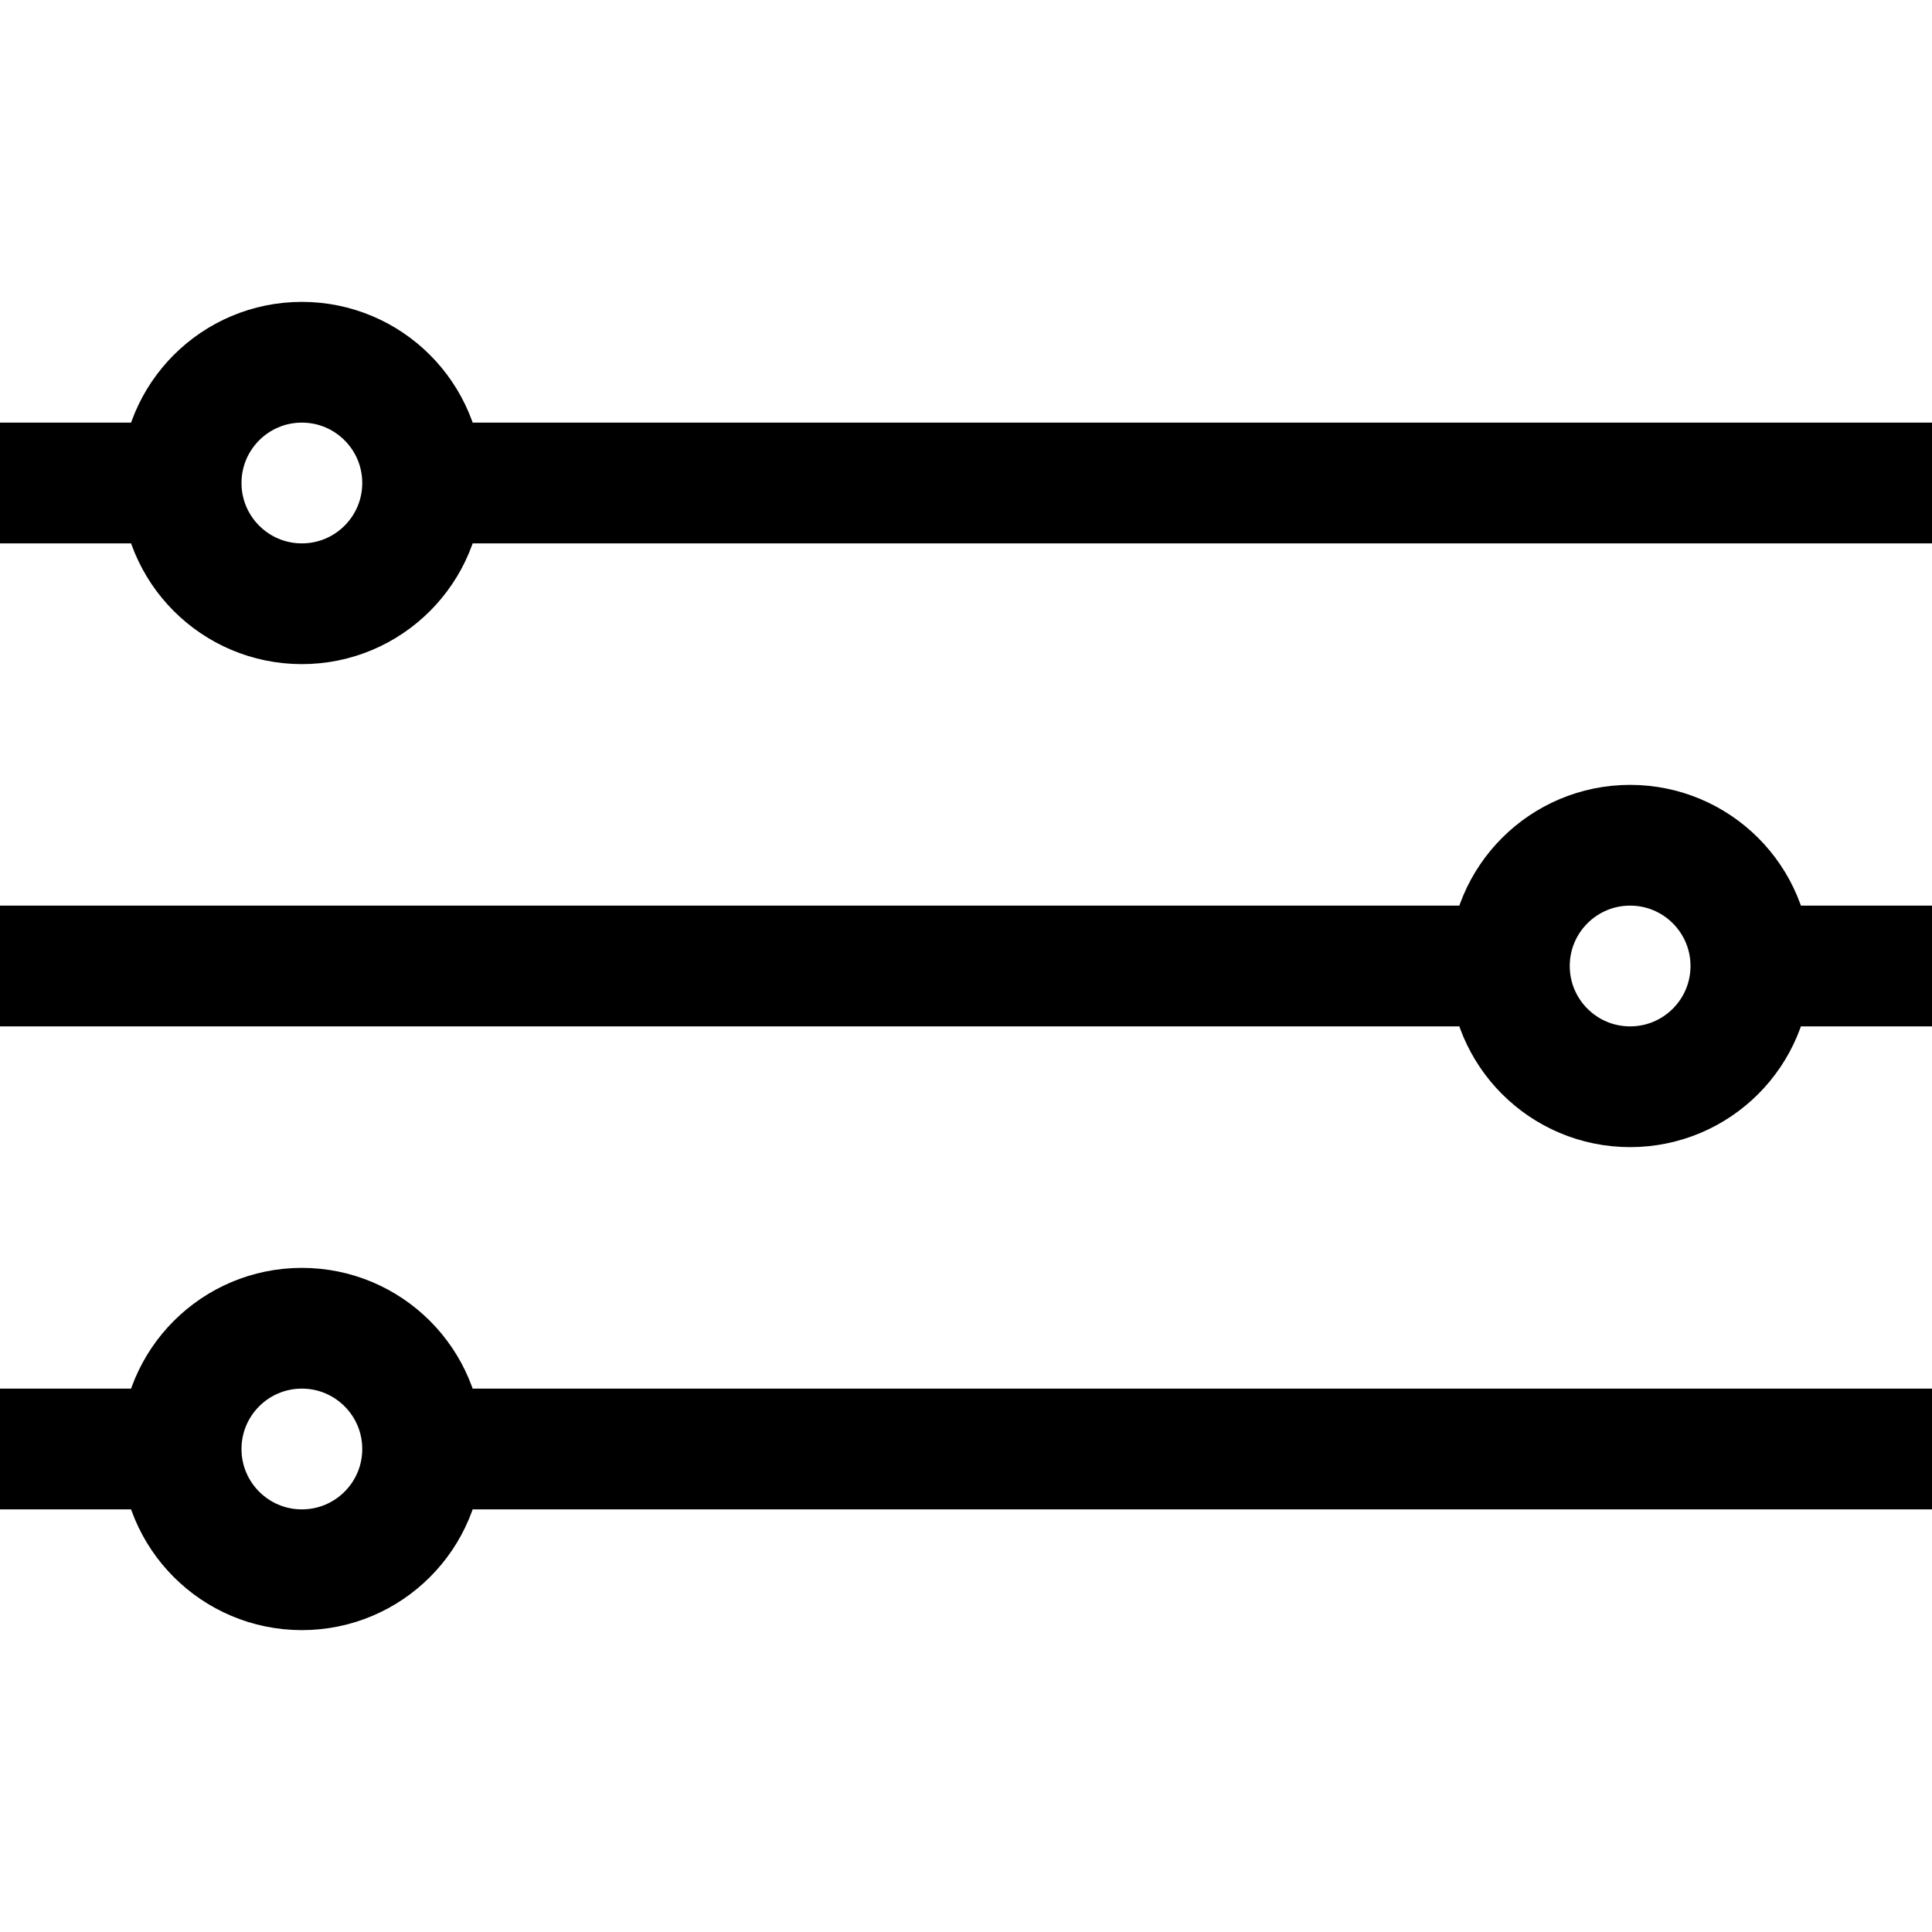
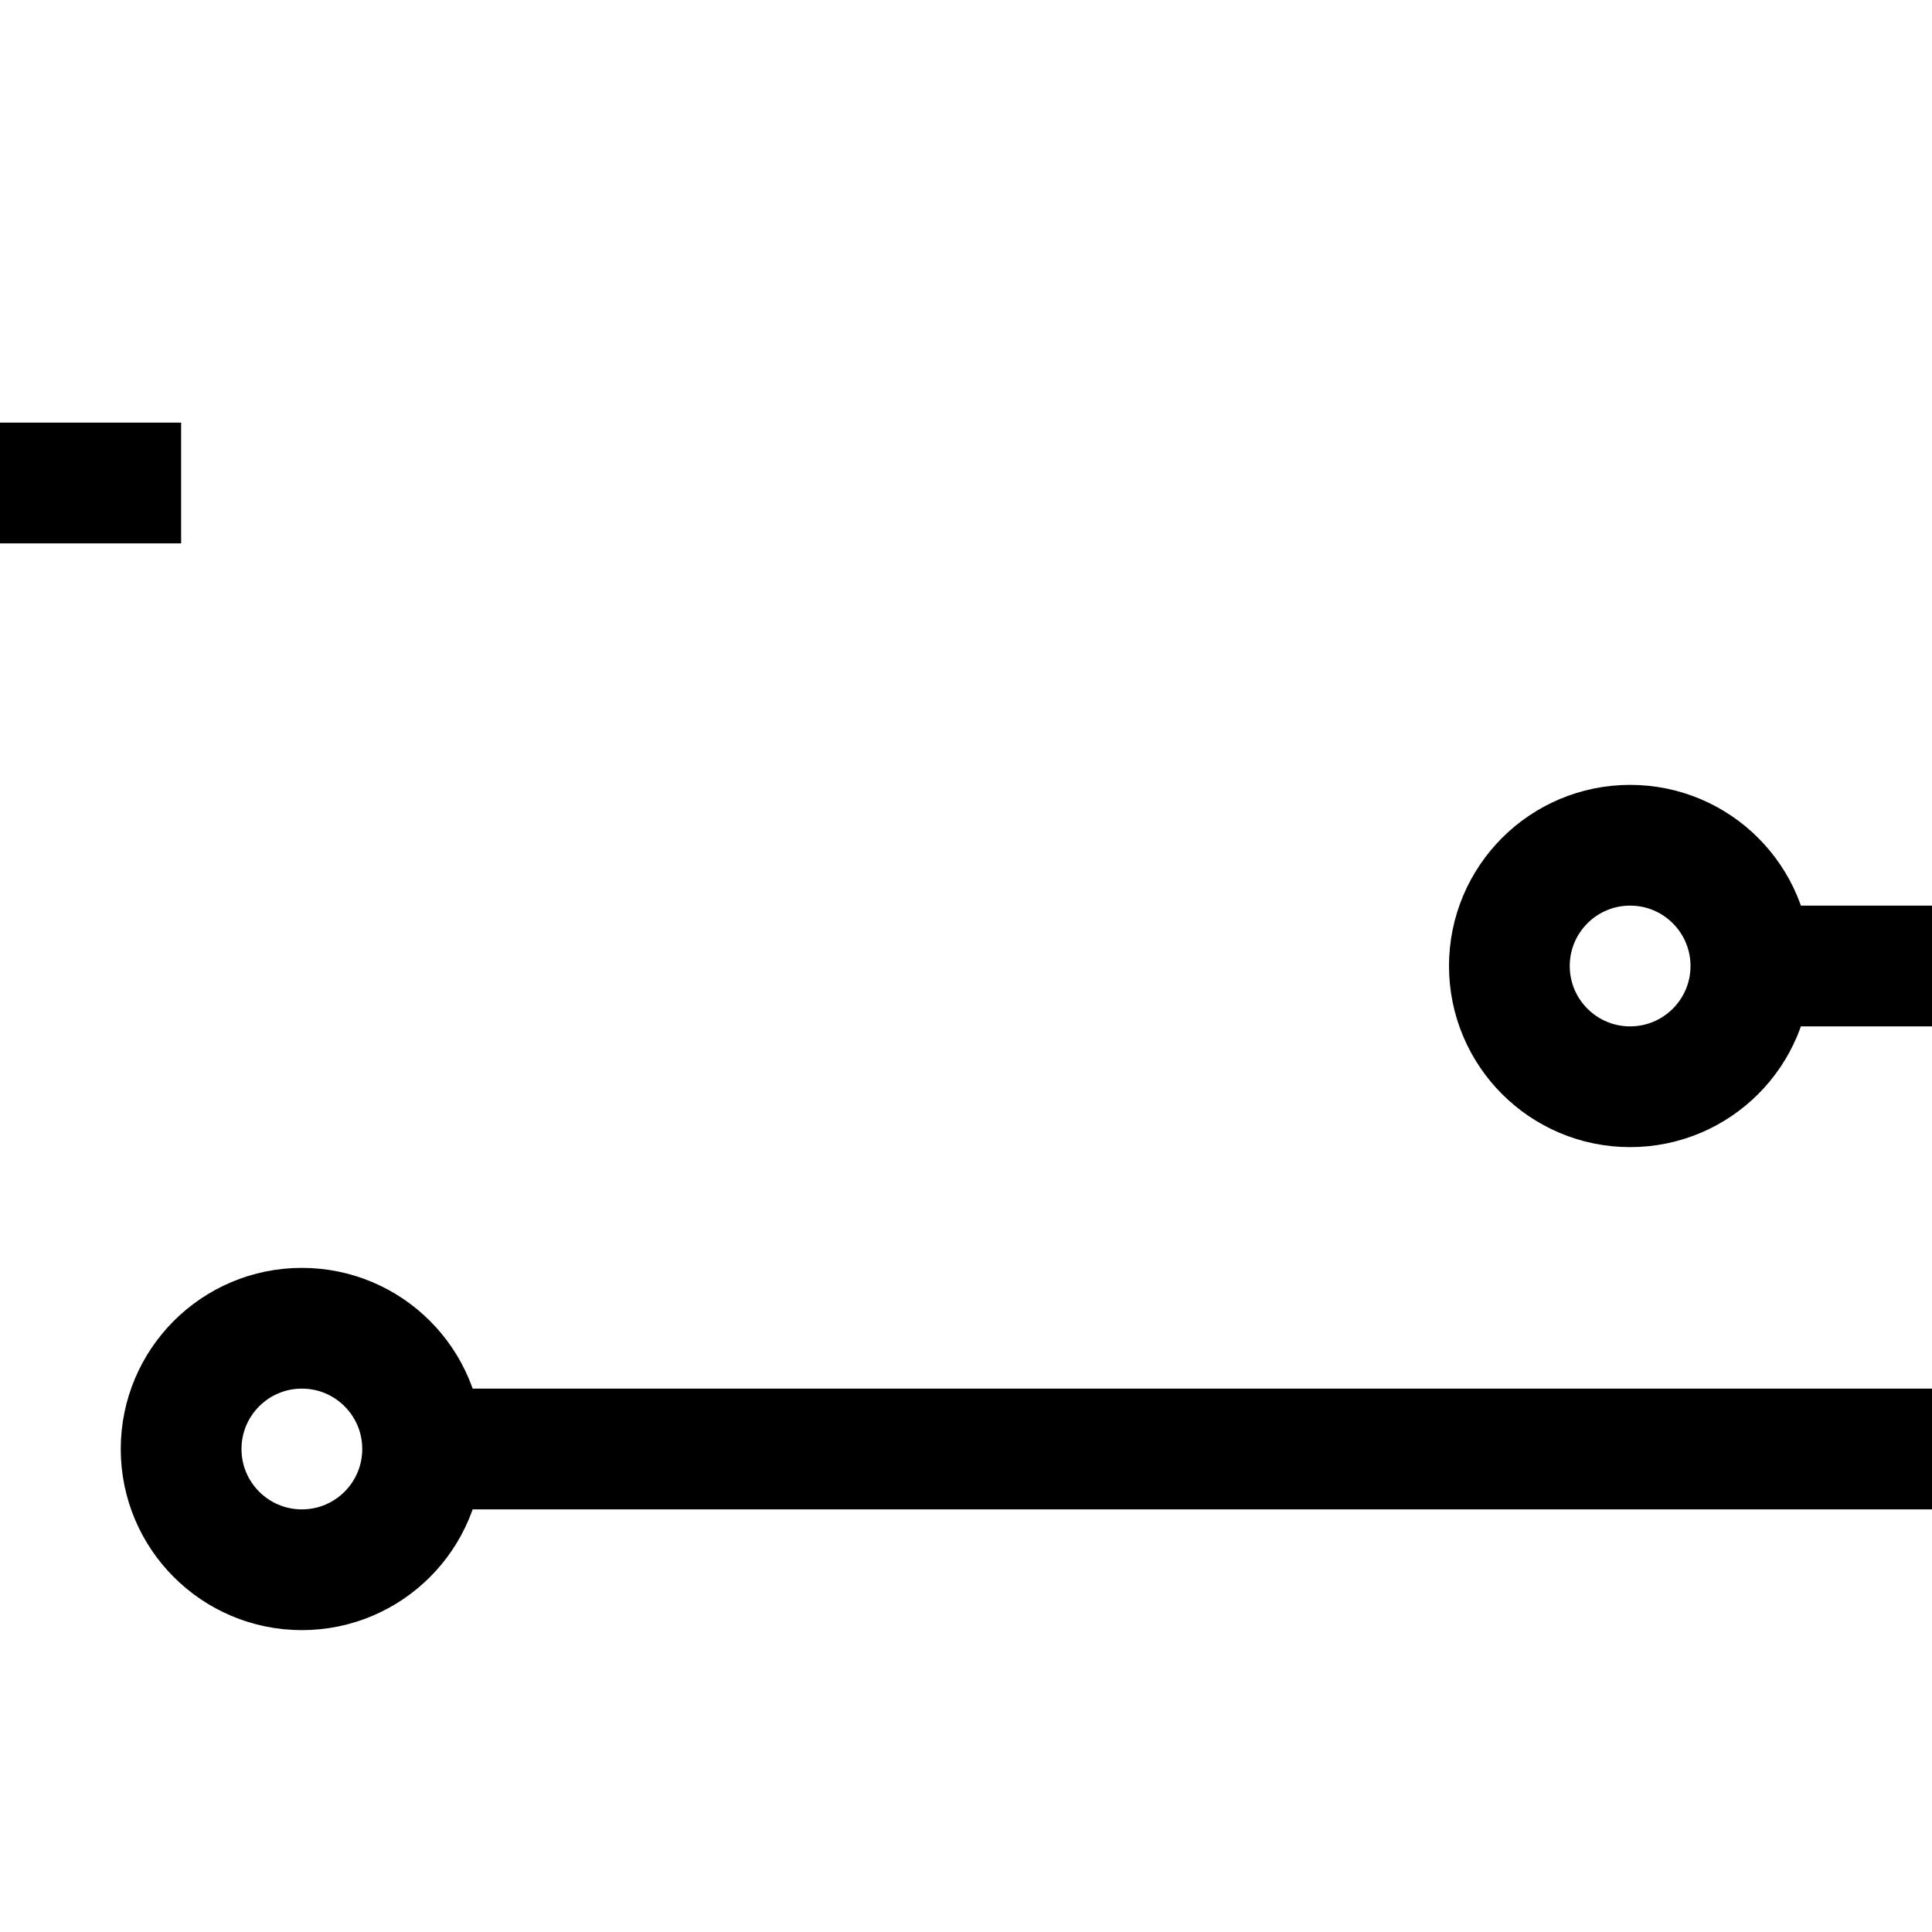
<svg xmlns="http://www.w3.org/2000/svg" width="800px" height="800px" viewBox="0 0 32 32" enable-background="new 0 0 32 32" id="Stock_cut" version="1.1" xml:space="preserve">
  <desc />
  <g>
-     <circle cx="5" cy="8" fill="none" r="2" stroke="#000000" stroke-linejoin="round" stroke-miterlimit="10" stroke-width="2" />
-     <line fill="none" stroke="#000000" stroke-linejoin="round" stroke-miterlimit="10" stroke-width="2" x1="7" x2="32" y1="8" y2="8" />
    <circle cx="5" cy="24" fill="none" r="2" stroke="#000000" stroke-linejoin="round" stroke-miterlimit="10" stroke-width="2" />
    <line fill="none" stroke="#000000" stroke-linejoin="round" stroke-miterlimit="10" stroke-width="2" x1="7" x2="32" y1="24" y2="24" />
    <circle cx="27" cy="16" fill="none" r="2" stroke="#000000" stroke-linejoin="round" stroke-miterlimit="10" stroke-width="2" />
-     <line fill="none" stroke="#000000" stroke-linejoin="round" stroke-miterlimit="10" stroke-width="2" x1="25" x2="0" y1="16" y2="16" />
    <line fill="none" stroke="#000000" stroke-linejoin="round" stroke-miterlimit="10" stroke-width="2" x1="3" x2="0" y1="8" y2="8" />
    <line fill="none" stroke="#000000" stroke-linejoin="round" stroke-miterlimit="10" stroke-width="2" x1="29" x2="32" y1="16" y2="16" />
-     <line fill="none" stroke="#000000" stroke-linejoin="round" stroke-miterlimit="10" stroke-width="2" x1="3" x2="0" y1="24" y2="24" />
  </g>
</svg>